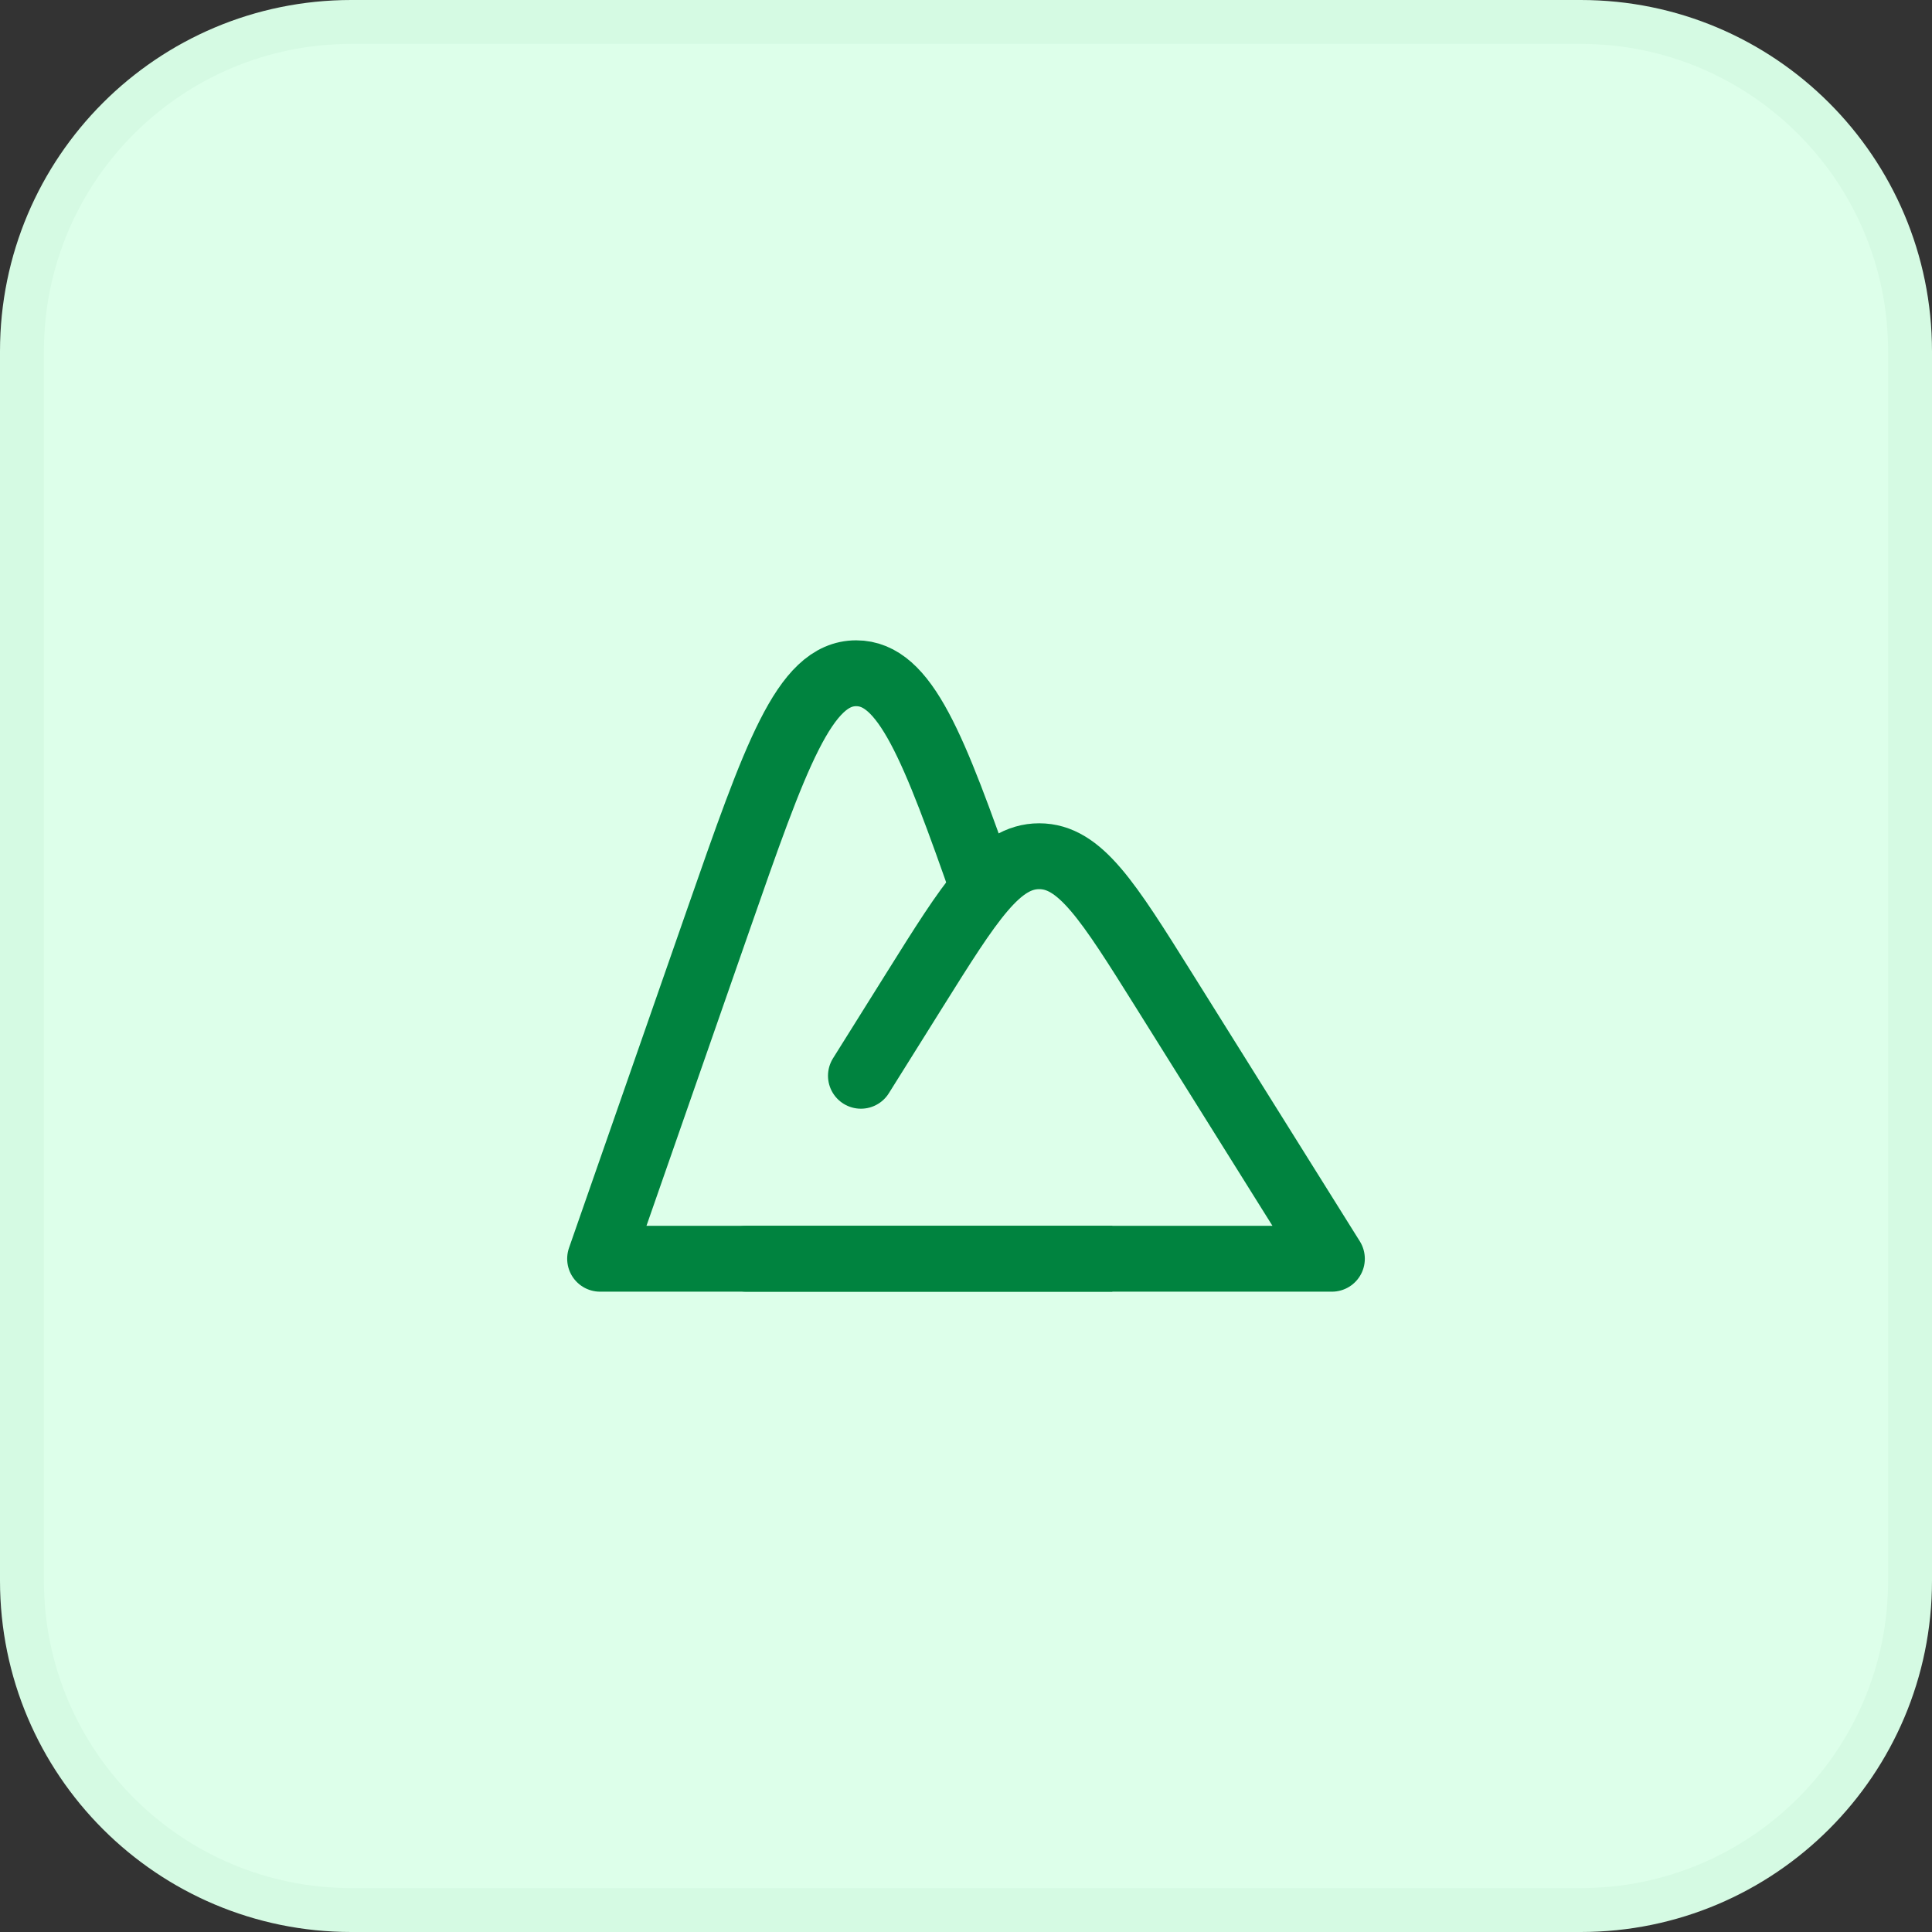
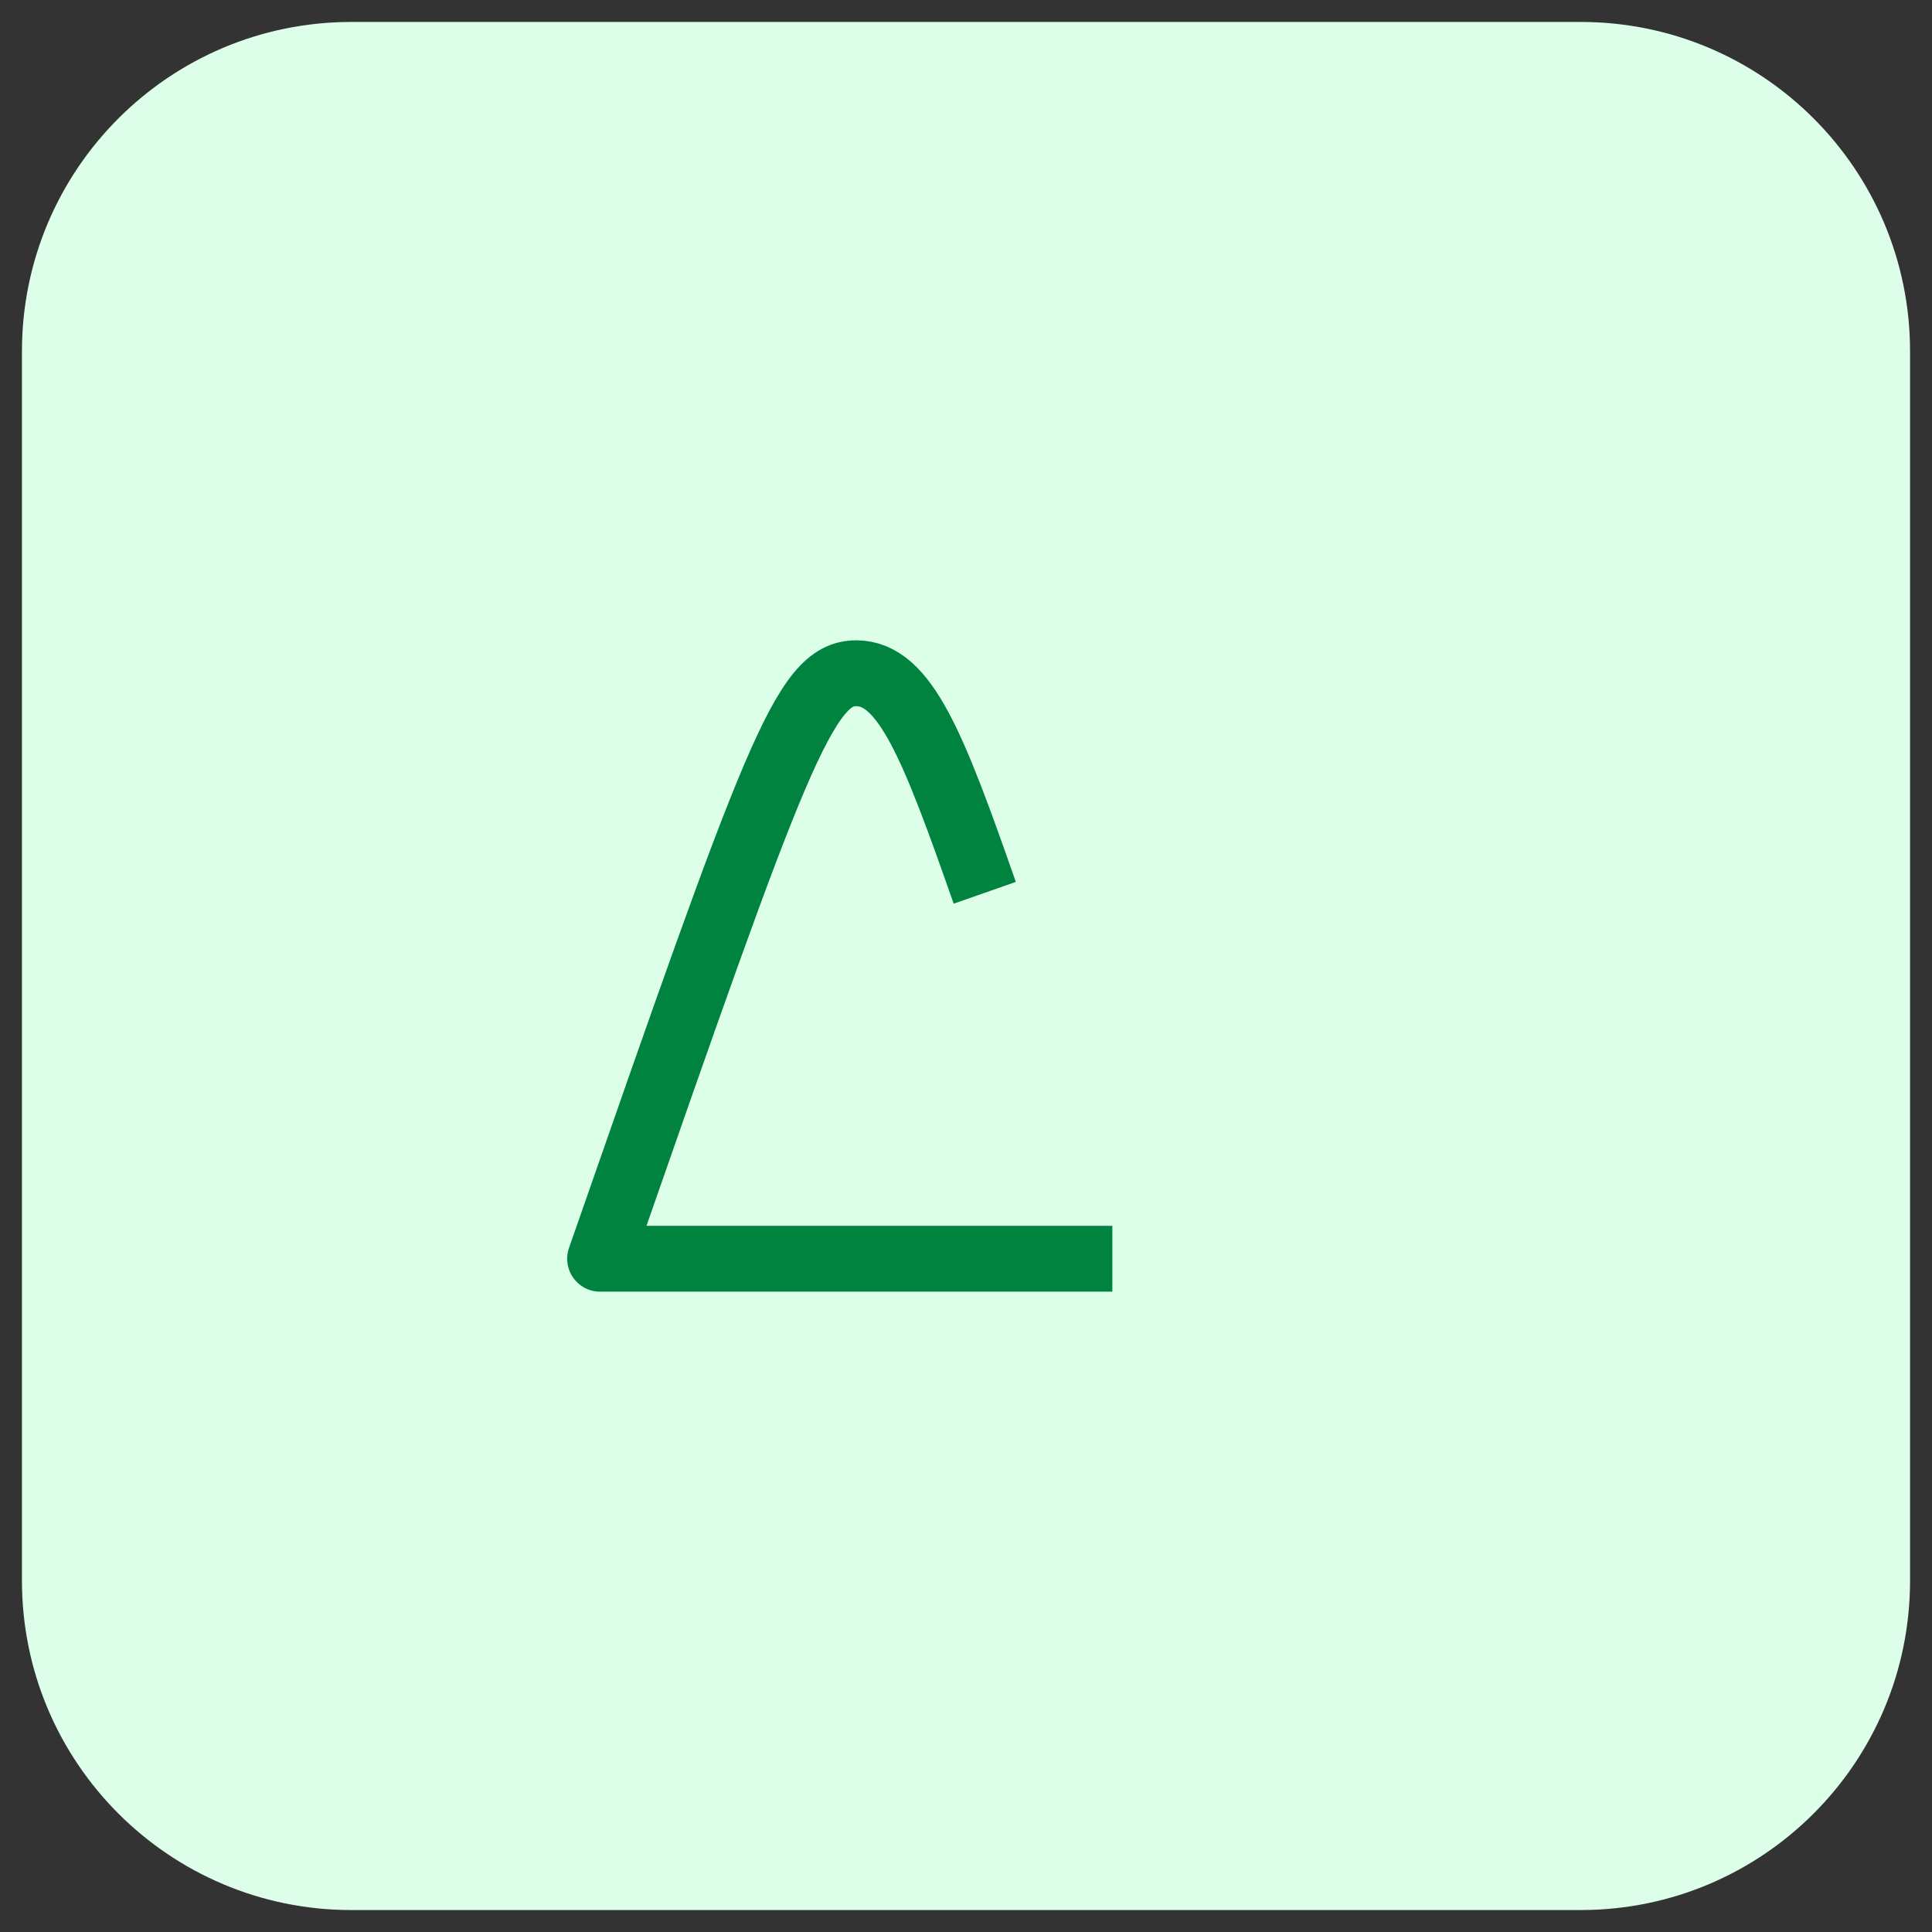
<svg xmlns="http://www.w3.org/2000/svg" width="44" height="44" viewBox="0 0 44 44" fill="none">
  <rect x="0" y="0" width="44" height="44" fill="#333333" stroke="none" />
  <path d="M8 0.5H36C40.142 0.5 43.5 3.858 43.5 8V36C43.5 40.142 40.142 43.5 36 43.5H8C3.858 43.5 0.5 40.142 0.5 36V8C0.5 3.858 3.858 0.5 8 0.5Z" fill="#DDFFEA" />
-   <path d="M8 0.5H36C40.142 0.5 43.5 3.858 43.5 8V36C43.5 40.142 40.142 43.5 36 43.5H8C3.858 43.5 0.5 40.142 0.5 36V8C0.5 3.858 3.858 0.5 8 0.5Z" stroke="#D5FAE3" />
-   <path d="M25.333 28.667H13.667L16.354 20.963C17.663 17.21 18.317 15.333 19.5 15.333C20.614 15.333 21.26 17 22.427 20.333" stroke="#00833F" stroke-width="1.5" stroke-linejoin="round" />
-   <path d="M17 28.667H30.333L26.506 22.549C25.233 20.516 24.598 19.5 23.667 19.5C22.735 19.5 22.1 20.517 20.828 22.549L19.607 24.5" stroke="#00833F" stroke-width="1.5" stroke-linecap="round" stroke-linejoin="round" />
+   <path d="M25.333 28.667H13.667C17.663 17.21 18.317 15.333 19.5 15.333C20.614 15.333 21.26 17 22.427 20.333" stroke="#00833F" stroke-width="1.5" stroke-linejoin="round" />
</svg>